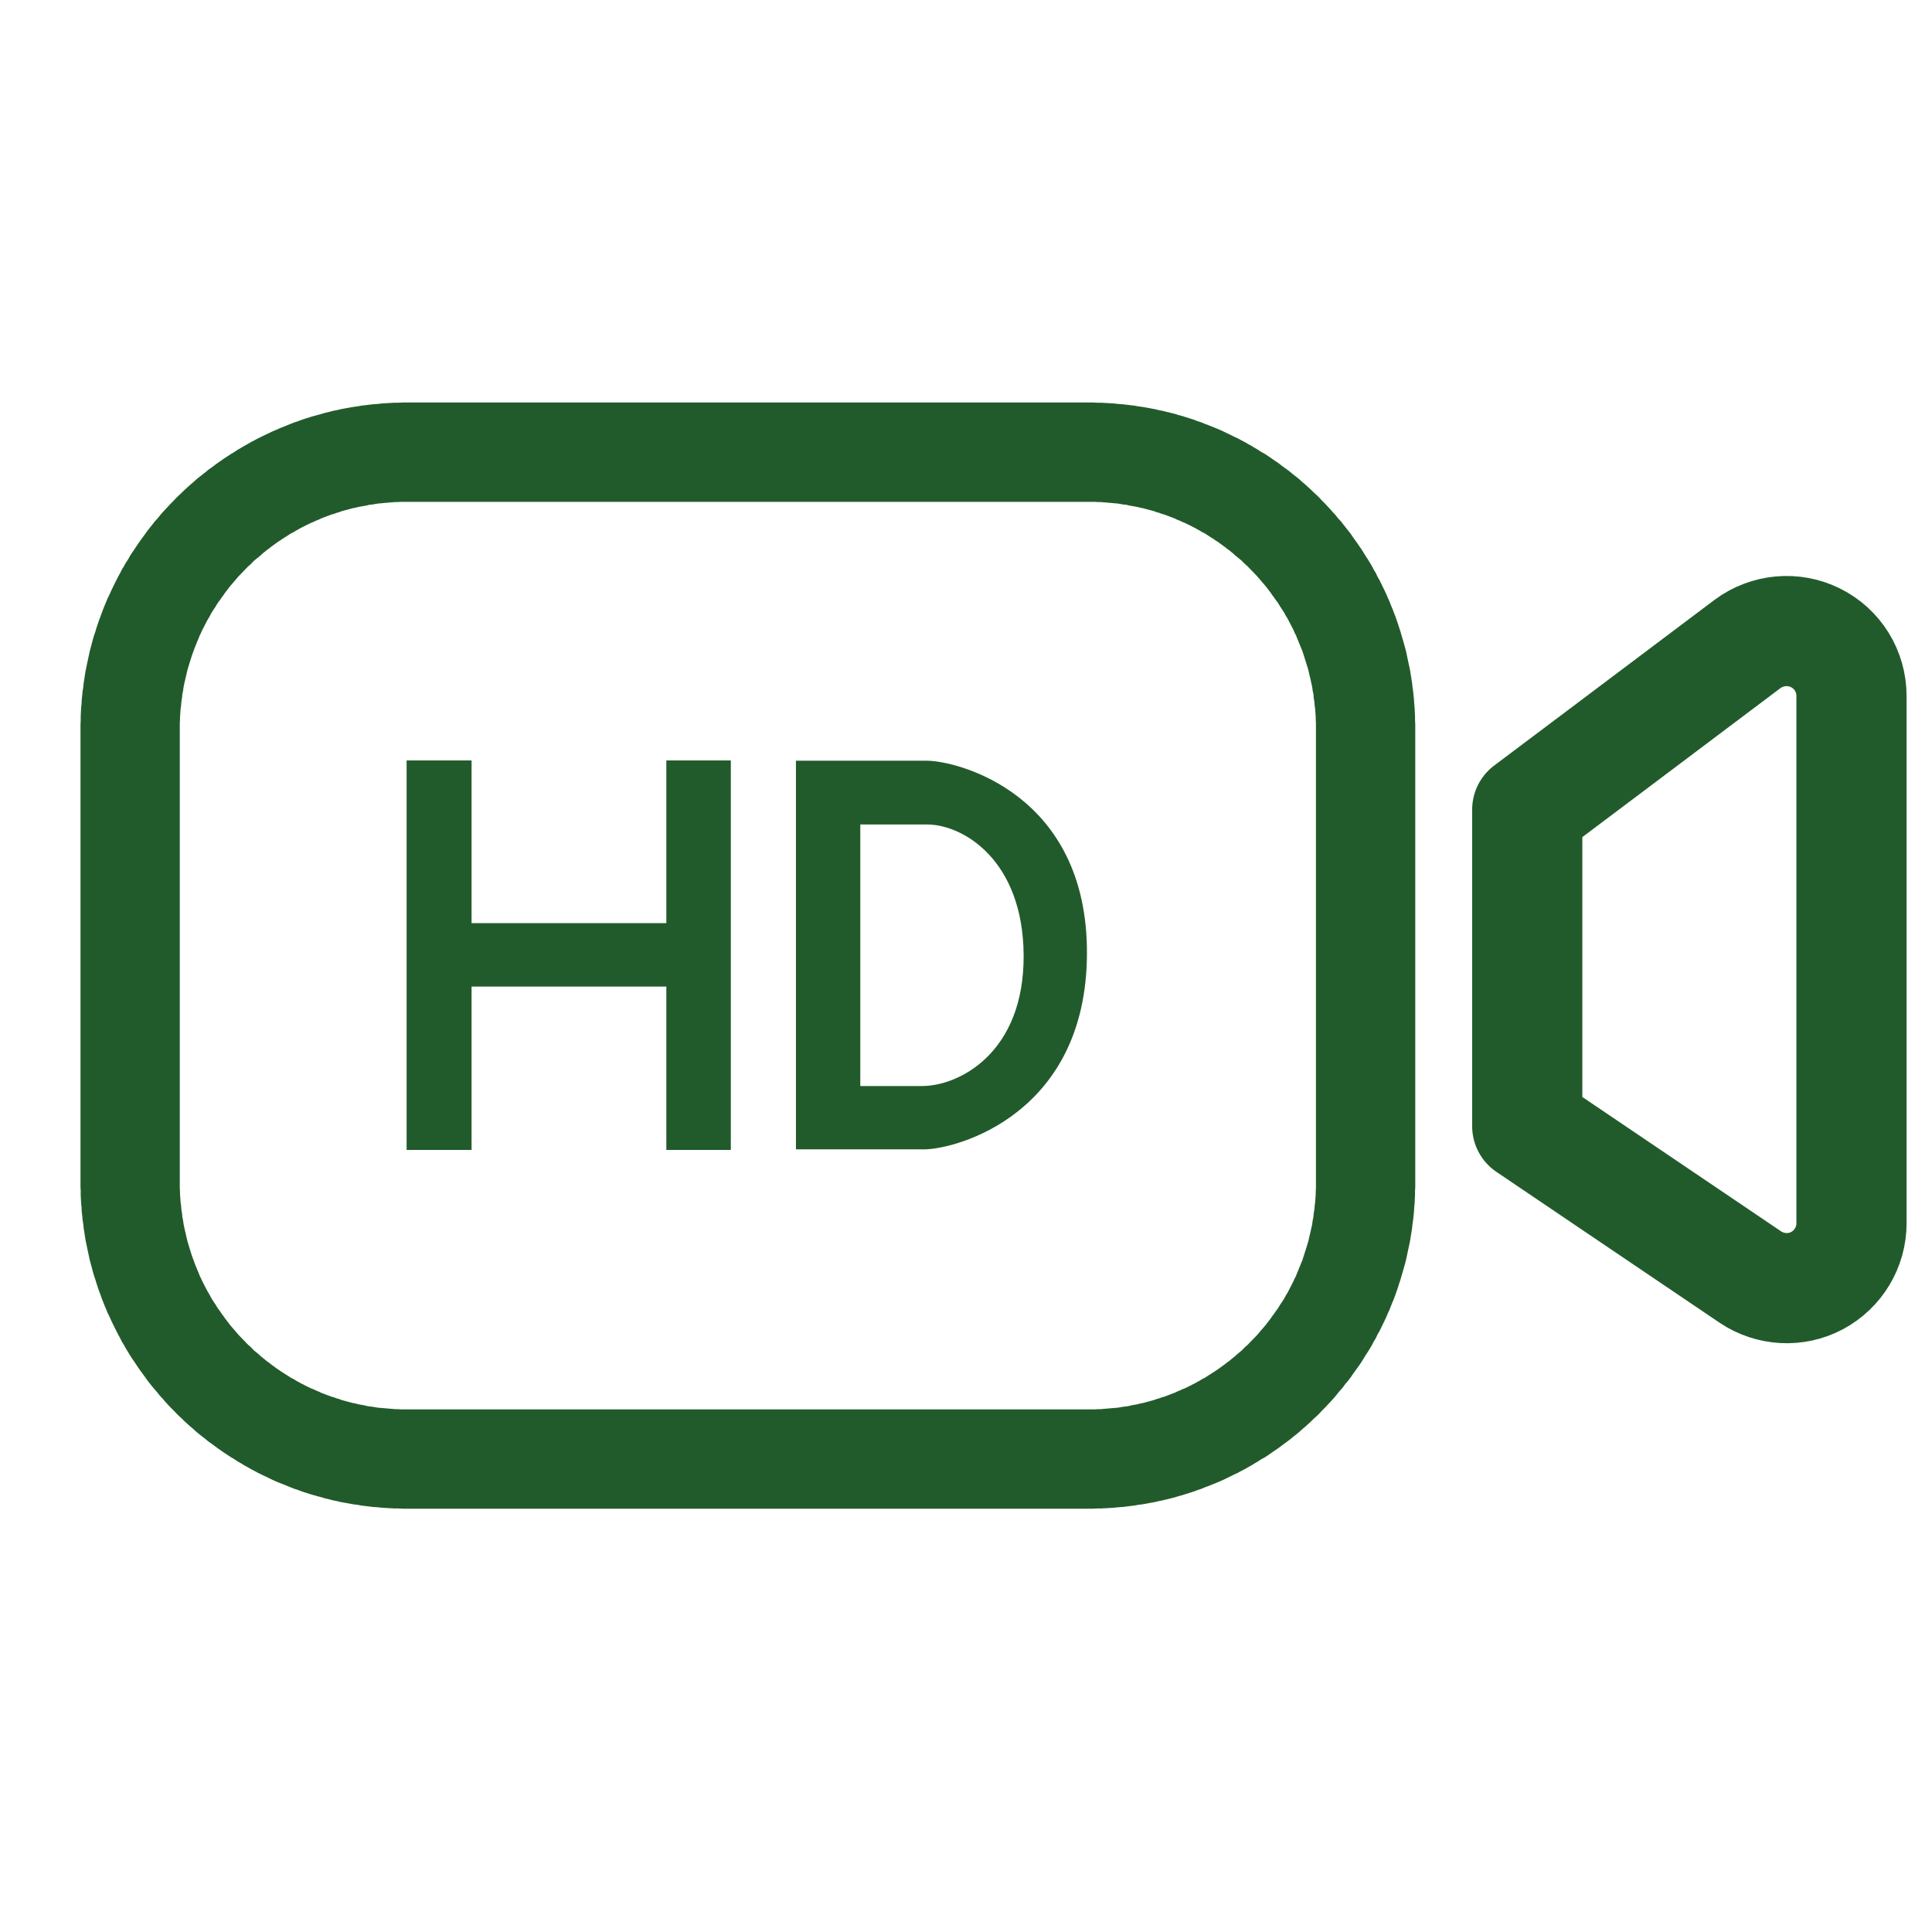
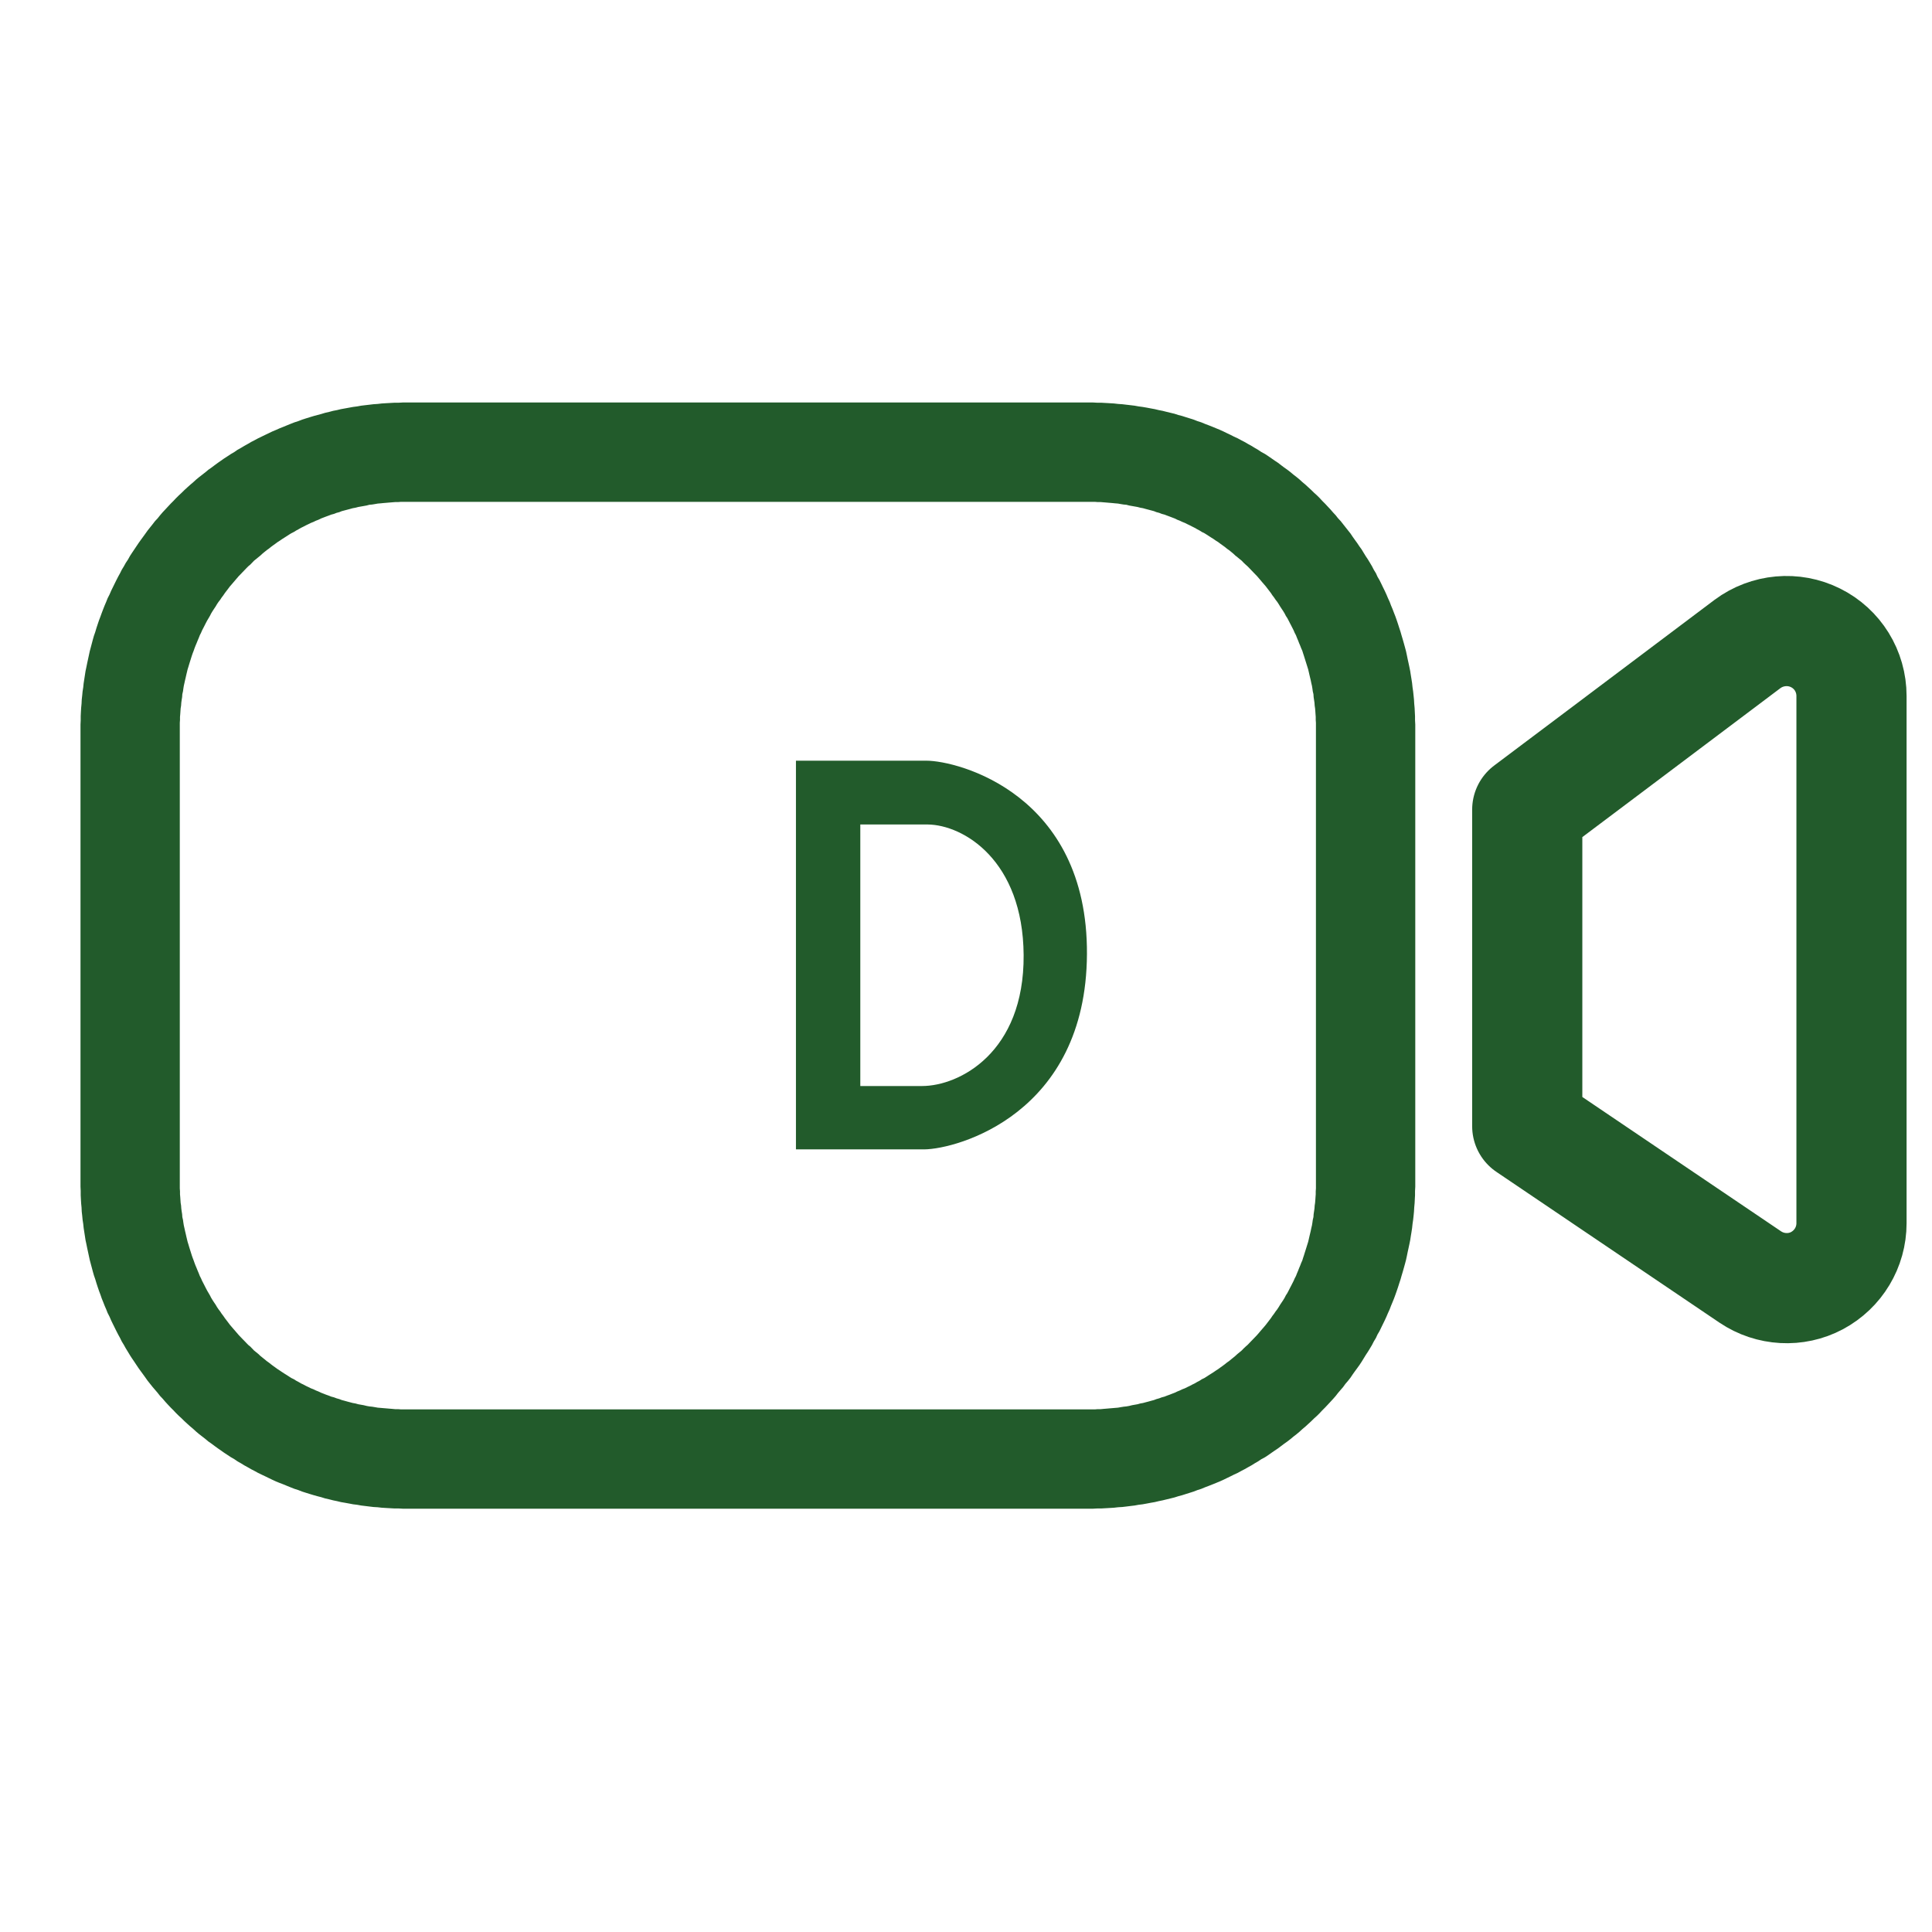
<svg xmlns="http://www.w3.org/2000/svg" width="48" height="48" viewBox="0 0 48 48" fill="none">
-   <path fill-rule="evenodd" clip-rule="evenodd" d="M27.159 10L27.269 10.006H27.368L27.472 10.012L27.577 10.018L27.676 10.024L27.781 10.036L27.885 10.043L27.985 10.055L28.089 10.067L28.189 10.079L28.288 10.097L28.387 10.11L28.492 10.128L28.586 10.146L28.69 10.165L28.79 10.189L28.884 10.207L28.983 10.232L29.082 10.256L29.182 10.28L29.276 10.311L29.37 10.335L29.464 10.365L29.563 10.396L29.657 10.426L29.752 10.463L29.846 10.493L29.934 10.53L30.029 10.566L30.123 10.603L30.212 10.64L30.3 10.676L30.395 10.719L30.483 10.762L30.572 10.804L30.656 10.847L30.75 10.89L30.839 10.938L30.922 10.981L31.006 11.03L31.095 11.079L31.173 11.127L31.257 11.176L31.34 11.231L31.43 11.28L31.513 11.335L31.591 11.389L31.67 11.444L31.753 11.499L31.832 11.56L31.905 11.615L31.983 11.67L32.062 11.731L32.135 11.792L32.214 11.853L32.287 11.913L32.36 11.98L32.433 12.041L32.506 12.108L32.579 12.175L32.647 12.242L32.715 12.303L32.783 12.37L32.851 12.444L32.924 12.517L32.992 12.59L33.055 12.657L33.118 12.73L33.186 12.803L33.243 12.876L33.311 12.949L33.369 13.023L33.426 13.095L33.489 13.175L33.552 13.254L33.609 13.339L33.661 13.412L33.719 13.492L33.776 13.577L33.829 13.65L33.881 13.736L33.933 13.821L33.986 13.9L34.038 13.986L34.085 14.065L34.132 14.156L34.184 14.241L34.226 14.333L34.273 14.412L34.315 14.497L34.362 14.595L34.404 14.68L34.446 14.771L34.482 14.857L34.524 14.948L34.561 15.046L34.597 15.131L34.634 15.228L34.67 15.32L34.702 15.411L34.733 15.503L34.764 15.6L34.796 15.698L34.822 15.789L34.853 15.893L34.879 15.984L34.906 16.082L34.932 16.179L34.953 16.277L34.974 16.38L34.994 16.471L35.015 16.569L35.036 16.673L35.052 16.776L35.068 16.874L35.083 16.971L35.094 17.075L35.109 17.178L35.12 17.282L35.13 17.38L35.136 17.483L35.146 17.593L35.151 17.697L35.156 17.794V17.892L35.162 18.001V18.099V29.385V29.482L35.156 29.592V29.695L35.151 29.787L35.146 29.89L35.136 30L35.13 30.104L35.12 30.207L35.109 30.305L35.094 30.409L35.083 30.512L35.068 30.61L35.052 30.707L35.036 30.811L35.015 30.914L34.994 31.012L34.974 31.103L34.953 31.207L34.932 31.304L34.906 31.402L34.879 31.499L34.853 31.591L34.822 31.694L34.796 31.786L34.764 31.883L34.733 31.981L34.702 32.072L34.67 32.163L34.634 32.261L34.597 32.352L34.561 32.438L34.524 32.535L34.482 32.627L34.446 32.712L34.404 32.803L34.362 32.889L34.315 32.986L34.273 33.072L34.226 33.151L34.184 33.242L34.132 33.328L34.085 33.419L34.038 33.498L33.986 33.583L33.933 33.663L33.881 33.748L33.829 33.833L33.776 33.913L33.719 33.992L33.661 34.071L33.609 34.144L33.552 34.229L33.489 34.309L33.426 34.382L33.369 34.461L33.306 34.534L33.243 34.607L33.186 34.681L33.123 34.753L33.055 34.827L32.987 34.9L32.924 34.967L32.851 35.04L32.783 35.113L32.715 35.18L32.647 35.241L32.579 35.308L32.506 35.375L32.433 35.442L32.36 35.503L32.287 35.57L32.214 35.631L32.135 35.692L32.062 35.753L31.983 35.814L31.905 35.869L31.832 35.924L31.753 35.984L31.67 36.039L31.591 36.094L31.513 36.149L31.43 36.204L31.34 36.252L31.257 36.307L31.173 36.356L31.095 36.405L31.006 36.454L30.922 36.502L30.839 36.545L30.75 36.594L30.656 36.637L30.572 36.679L30.483 36.722L30.395 36.765L30.3 36.807L30.212 36.844L30.123 36.88L30.029 36.917L29.934 36.953L29.846 36.99L29.752 37.02L29.657 37.057L29.563 37.087L29.464 37.118L29.37 37.148L29.276 37.173L29.182 37.203L29.082 37.228L28.983 37.252L28.884 37.276L28.79 37.295L28.69 37.319L28.586 37.337L28.492 37.355L28.387 37.374L28.288 37.386L28.189 37.404L28.089 37.416L27.985 37.429L27.885 37.441L27.781 37.447L27.676 37.459L27.577 37.465L27.472 37.471L27.368 37.477H27.269L27.159 37.483H27.065H10.097H10.003L9.898 37.477H9.794L9.689 37.471L9.585 37.465L9.485 37.459L9.381 37.447L9.276 37.441L9.177 37.429L9.072 37.416L8.973 37.404L8.874 37.386L8.774 37.374L8.675 37.355L8.576 37.337L8.471 37.319L8.372 37.295L8.278 37.276L8.184 37.252L8.079 37.228L7.98 37.197L7.886 37.173L7.797 37.148L7.698 37.118L7.598 37.087L7.504 37.057L7.41 37.02L7.316 36.99L7.222 36.953L7.133 36.917L7.044 36.88L6.95 36.844L6.856 36.807L6.767 36.765L6.678 36.722L6.59 36.679L6.501 36.637L6.412 36.594L6.323 36.545L6.239 36.502L6.156 36.454L6.067 36.405L5.988 36.356L5.9 36.307L5.821 36.252L5.737 36.204L5.654 36.149L5.57 36.094L5.492 36.039L5.413 35.984L5.33 35.924L5.257 35.869L5.178 35.814L5.105 35.753L5.027 35.692L4.948 35.631L4.875 35.57L4.802 35.503L4.723 35.436L4.655 35.375L4.582 35.308L4.514 35.241L4.441 35.174L4.373 35.107L4.31 35.04L4.243 34.973L4.174 34.9L4.107 34.827L4.044 34.753L3.976 34.681L3.918 34.607L3.856 34.534L3.793 34.461L3.73 34.382L3.667 34.303L3.615 34.229L3.558 34.15L3.5 34.071L3.443 33.992L3.39 33.913L3.333 33.827L3.275 33.742L3.228 33.669L3.176 33.583L3.124 33.498L3.077 33.413L3.025 33.328L2.983 33.242L2.936 33.157L2.889 33.065L2.847 32.98L2.805 32.895L2.763 32.809L2.721 32.712L2.674 32.62L2.638 32.529L2.601 32.444L2.565 32.352L2.528 32.261L2.497 32.17L2.46 32.072L2.429 31.981L2.397 31.883L2.366 31.78L2.334 31.688L2.308 31.597L2.282 31.499L2.256 31.402L2.23 31.304L2.209 31.207L2.188 31.109L2.167 31.012L2.146 30.908L2.125 30.811L2.11 30.713L2.094 30.61L2.078 30.506L2.068 30.409L2.052 30.305L2.042 30.201L2.031 30.104L2.026 30L2.016 29.897L2.01 29.793L2.005 29.695V29.586L2 29.482V29.391V18.093V18.001L2.005 17.898V17.794L2.01 17.69L2.016 17.587L2.026 17.483L2.031 17.38L2.042 17.282L2.052 17.178L2.068 17.075L2.078 16.977L2.094 16.874L2.11 16.77L2.125 16.673L2.146 16.575L2.167 16.471L2.188 16.374L2.209 16.277L2.23 16.179L2.256 16.082L2.282 15.984L2.308 15.886L2.334 15.795L2.366 15.704L2.397 15.6L2.429 15.503L2.46 15.411L2.497 15.314L2.528 15.228L2.565 15.131L2.601 15.04L2.638 14.954L2.674 14.863L2.721 14.771L2.763 14.674L2.805 14.589L2.847 14.503L2.889 14.418L2.936 14.326L2.983 14.241L3.025 14.156L3.077 14.071L3.124 13.986L3.181 13.9L3.228 13.815L3.275 13.742L3.333 13.656L3.39 13.571L3.443 13.492L3.5 13.412L3.558 13.333L3.615 13.254L3.667 13.181L3.73 13.102L3.793 13.023L3.85 12.949L3.918 12.876L3.976 12.803L4.044 12.724L4.107 12.657L4.169 12.59L4.243 12.511L4.31 12.444L4.373 12.377L4.441 12.31L4.514 12.242L4.582 12.175L4.655 12.108L4.723 12.047L4.802 11.98L4.875 11.913L4.948 11.853L5.027 11.792L5.105 11.731L5.178 11.67L5.257 11.615L5.33 11.56L5.413 11.499L5.492 11.444L5.57 11.389L5.654 11.335L5.737 11.28L5.821 11.231L5.9 11.176L5.988 11.127L6.067 11.079L6.156 11.03L6.239 10.981L6.323 10.938L6.412 10.89L6.501 10.847L6.59 10.804L6.678 10.762L6.767 10.719L6.856 10.682L6.95 10.64L7.044 10.603L7.133 10.566L7.222 10.53L7.316 10.493L7.41 10.463L7.504 10.426L7.598 10.396L7.698 10.365L7.797 10.335L7.886 10.311L7.98 10.286L8.079 10.256L8.184 10.232L8.278 10.207L8.372 10.189L8.471 10.165L8.576 10.146L8.675 10.128L8.774 10.11L8.874 10.097L8.973 10.079L9.072 10.067L9.177 10.055L9.276 10.043L9.381 10.036L9.485 10.024L9.585 10.018L9.689 10.012L9.794 10.006H9.898L10.003 10H10.097H27.065H27.159ZM10.102 12.468H10.029H9.961L9.888 12.474H9.815L9.742 12.48L9.668 12.486L9.6 12.492L9.527 12.498L9.459 12.505L9.386 12.511L9.318 12.523L9.245 12.535L9.177 12.541L9.109 12.559L9.036 12.572L8.968 12.584L8.9 12.596L8.832 12.614L8.764 12.626L8.696 12.645L8.628 12.663L8.56 12.681L8.492 12.699L8.43 12.724L8.362 12.742L8.299 12.767L8.231 12.785L8.168 12.809L8.1 12.834L8.037 12.858L7.975 12.882L7.912 12.913L7.849 12.937L7.787 12.967L7.724 12.992L7.661 13.023L7.598 13.053L7.541 13.083L7.478 13.114L7.415 13.15L7.358 13.181L7.3 13.217L7.238 13.248L7.18 13.284L7.123 13.321L7.065 13.358L7.008 13.394L6.955 13.431L6.898 13.467L6.84 13.51L6.788 13.547L6.731 13.589L6.678 13.632L6.626 13.669L6.574 13.711L6.522 13.754L6.469 13.803L6.417 13.845L6.365 13.888L6.312 13.93L6.265 13.979L6.218 14.028L6.166 14.071L6.119 14.119L6.072 14.168L6.025 14.217L5.978 14.266L5.931 14.314L5.889 14.363L5.842 14.418L5.8 14.467L5.753 14.522L5.711 14.57L5.67 14.625L5.628 14.68L5.586 14.735L5.549 14.79L5.507 14.845L5.471 14.9L5.429 14.954L5.392 15.009L5.356 15.07L5.319 15.125L5.283 15.18L5.246 15.241L5.215 15.302L5.183 15.357L5.147 15.417L5.115 15.478L5.084 15.539L5.053 15.6L5.021 15.661L4.995 15.722L4.964 15.783L4.938 15.85L4.912 15.911L4.885 15.978L4.859 16.039L4.833 16.106L4.812 16.167L4.786 16.234L4.765 16.295L4.744 16.362L4.723 16.429L4.702 16.496L4.682 16.563L4.661 16.63L4.645 16.697L4.629 16.764L4.614 16.831L4.598 16.898L4.582 16.971L4.567 17.038L4.556 17.105L4.546 17.178L4.53 17.245L4.525 17.319L4.514 17.386L4.504 17.459L4.499 17.532L4.488 17.599L4.483 17.672L4.478 17.745L4.472 17.812V17.886L4.467 17.958V18.032V18.105V29.379V29.452V29.525L4.472 29.598V29.671L4.478 29.738L4.483 29.811L4.488 29.884L4.499 29.951L4.504 30.025L4.514 30.098L4.525 30.165L4.53 30.238L4.546 30.305L4.556 30.378L4.567 30.445L4.582 30.512L4.598 30.585L4.614 30.652L4.629 30.719L4.645 30.786L4.661 30.853L4.682 30.92L4.702 30.988L4.723 31.055L4.744 31.121L4.765 31.189L4.786 31.249L4.812 31.317L4.833 31.377L4.859 31.445L4.885 31.506L4.912 31.573L4.938 31.634L4.964 31.701L4.995 31.762L5.021 31.822L5.053 31.883L5.084 31.944L5.115 32.005L5.147 32.066L5.183 32.127L5.215 32.182L5.246 32.243L5.283 32.304L5.319 32.359L5.356 32.413L5.392 32.474L5.429 32.529L5.471 32.584L5.507 32.639L5.549 32.694L5.586 32.748L5.628 32.803L5.67 32.858L5.711 32.913L5.753 32.962L5.8 33.017L5.842 33.065L5.889 33.12L5.931 33.169L5.978 33.218L6.025 33.267L6.072 33.315L6.119 33.364L6.166 33.413L6.218 33.455L6.265 33.504L6.312 33.553L6.365 33.596L6.417 33.638L6.469 33.687L6.522 33.73L6.574 33.772L6.626 33.815L6.678 33.852L6.731 33.894L6.788 33.937L6.84 33.974L6.898 34.016L6.955 34.053L7.008 34.089L7.065 34.126L7.123 34.162L7.18 34.199L7.238 34.236L7.3 34.266L7.358 34.303L7.415 34.333L7.478 34.37L7.541 34.4L7.598 34.431L7.661 34.461L7.724 34.492L7.787 34.516L7.849 34.546L7.912 34.571L7.975 34.601L8.037 34.625L8.1 34.65L8.168 34.674L8.231 34.699L8.299 34.717L8.362 34.741L8.43 34.76L8.492 34.784L8.56 34.802L8.628 34.821L8.696 34.839L8.764 34.857L8.832 34.869L8.9 34.888L8.968 34.9L9.036 34.912L9.109 34.93L9.177 34.942L9.245 34.949L9.318 34.961L9.386 34.973L9.459 34.979L9.527 34.985L9.6 34.991L9.668 34.997L9.742 35.003L9.815 35.01H9.888L9.961 35.016H10.029H10.102H27.059H27.133H27.201L27.274 35.01H27.347L27.42 35.003L27.493 34.997L27.561 34.991L27.634 34.985L27.702 34.979L27.776 34.973L27.843 34.961L27.917 34.949L27.985 34.942L28.053 34.93L28.126 34.912L28.194 34.9L28.262 34.888L28.33 34.869L28.398 34.857L28.465 34.839L28.534 34.821L28.601 34.802L28.669 34.784L28.732 34.76L28.8 34.741L28.863 34.717L28.931 34.699L28.994 34.674L29.061 34.65L29.124 34.625L29.187 34.601L29.25 34.571L29.312 34.546L29.375 34.516L29.438 34.492L29.5 34.461L29.563 34.431L29.621 34.4L29.683 34.37L29.746 34.333L29.804 34.303L29.861 34.266L29.924 34.236L29.982 34.199L30.039 34.162L30.096 34.126L30.154 34.089L30.206 34.053L30.264 34.016L30.321 33.974L30.373 33.937L30.431 33.894L30.483 33.852L30.536 33.815L30.588 33.772L30.64 33.73L30.692 33.687L30.745 33.638L30.797 33.596L30.849 33.553L30.896 33.504L30.948 33.455L30.996 33.413L31.043 33.364L31.09 33.315L31.137 33.267L31.184 33.218L31.231 33.169L31.273 33.12L31.32 33.065L31.361 33.017L31.409 32.962L31.45 32.913L31.492 32.858L31.534 32.803L31.576 32.748L31.612 32.694L31.654 32.639L31.691 32.584L31.733 32.529L31.769 32.474L31.806 32.413L31.842 32.359L31.879 32.304L31.916 32.243L31.947 32.182L31.983 32.127L32.015 32.066L32.046 32.005L32.078 31.944L32.109 31.883L32.14 31.822L32.166 31.762L32.198 31.701L32.224 31.634L32.25 31.573L32.276 31.506L32.302 31.445L32.328 31.377L32.355 31.317L32.376 31.249L32.396 31.189L32.417 31.121L32.438 31.055L32.459 30.988L32.48 30.92L32.501 30.853L32.517 30.786L32.532 30.719L32.548 30.652L32.564 30.585L32.579 30.512L32.595 30.445L32.606 30.378L32.616 30.305L32.632 30.238L32.637 30.165L32.647 30.098L32.658 30.025L32.663 29.951L32.673 29.884L32.679 29.811L32.684 29.738L32.689 29.671V29.598L32.694 29.525V29.452V29.379V18.105V18.032V17.958L32.689 17.886V17.812L32.684 17.745L32.679 17.672L32.673 17.599L32.663 17.532L32.658 17.459L32.647 17.386L32.637 17.319L32.632 17.245L32.616 17.178L32.606 17.105L32.595 17.038L32.579 16.971L32.564 16.898L32.548 16.831L32.532 16.764L32.517 16.697L32.501 16.63L32.48 16.563L32.459 16.496L32.438 16.429L32.417 16.362L32.396 16.295L32.376 16.234L32.355 16.167L32.328 16.106L32.302 16.039L32.276 15.978L32.25 15.911L32.224 15.85L32.198 15.783L32.166 15.722L32.14 15.661L32.109 15.6L32.078 15.539L32.046 15.478L32.015 15.417L31.983 15.357L31.947 15.302L31.916 15.241L31.879 15.18L31.842 15.125L31.806 15.07L31.769 15.009L31.733 14.954L31.691 14.9L31.654 14.845L31.612 14.79L31.576 14.735L31.534 14.68L31.492 14.625L31.45 14.57L31.409 14.522L31.361 14.467L31.32 14.418L31.273 14.363L31.231 14.314L31.184 14.266L31.137 14.217L31.09 14.168L31.043 14.119L30.996 14.071L30.948 14.028L30.896 13.979L30.849 13.93L30.797 13.888L30.745 13.845L30.692 13.803L30.64 13.754L30.588 13.711L30.536 13.669L30.483 13.632L30.431 13.589L30.373 13.547L30.321 13.51L30.264 13.467L30.206 13.431L30.154 13.394L30.096 13.358L30.039 13.321L29.982 13.284L29.924 13.248L29.861 13.217L29.804 13.181L29.746 13.15L29.683 13.114L29.621 13.083L29.563 13.053L29.5 13.023L29.438 12.992L29.375 12.967L29.312 12.937L29.25 12.913L29.187 12.882L29.124 12.858L29.061 12.834L28.994 12.809L28.931 12.785L28.863 12.767L28.8 12.742L28.732 12.724L28.669 12.699L28.601 12.681L28.534 12.663L28.465 12.645L28.398 12.626L28.33 12.614L28.262 12.596L28.194 12.584L28.126 12.572L28.053 12.559L27.985 12.541L27.917 12.535L27.843 12.523L27.776 12.511L27.702 12.505L27.634 12.498L27.561 12.492L27.493 12.486L27.42 12.48L27.347 12.474H27.274L27.201 12.468H27.133H27.059H10.102Z" fill="#225B2B" />
+   <path fill-rule="evenodd" clip-rule="evenodd" d="M27.159 10L27.269 10.006H27.368L27.472 10.012L27.577 10.018L27.676 10.024L27.781 10.036L27.885 10.043L27.985 10.055L28.089 10.067L28.189 10.079L28.288 10.097L28.387 10.11L28.492 10.128L28.586 10.146L28.69 10.165L28.79 10.189L28.884 10.207L28.983 10.232L29.082 10.256L29.182 10.28L29.276 10.311L29.37 10.335L29.464 10.365L29.563 10.396L29.657 10.426L29.752 10.463L29.846 10.493L29.934 10.53L30.029 10.566L30.123 10.603L30.212 10.64L30.3 10.676L30.395 10.719L30.483 10.762L30.572 10.804L30.656 10.847L30.75 10.89L30.839 10.938L30.922 10.981L31.006 11.03L31.095 11.079L31.173 11.127L31.257 11.176L31.34 11.231L31.43 11.28L31.513 11.335L31.591 11.389L31.67 11.444L31.753 11.499L31.832 11.56L31.905 11.615L31.983 11.67L32.062 11.731L32.135 11.792L32.214 11.853L32.287 11.913L32.36 11.98L32.433 12.041L32.506 12.108L32.579 12.175L32.647 12.242L32.715 12.303L32.783 12.37L32.851 12.444L32.924 12.517L32.992 12.59L33.055 12.657L33.118 12.73L33.186 12.803L33.243 12.876L33.311 12.949L33.369 13.023L33.426 13.095L33.489 13.175L33.552 13.254L33.609 13.339L33.661 13.412L33.719 13.492L33.776 13.577L33.829 13.65L33.881 13.736L33.933 13.821L33.986 13.9L34.038 13.986L34.085 14.065L34.132 14.156L34.184 14.241L34.226 14.333L34.273 14.412L34.315 14.497L34.362 14.595L34.404 14.68L34.446 14.771L34.482 14.857L34.524 14.948L34.561 15.046L34.597 15.131L34.634 15.228L34.67 15.32L34.702 15.411L34.733 15.503L34.764 15.6L34.796 15.698L34.822 15.789L34.853 15.893L34.879 15.984L34.906 16.082L34.932 16.179L34.953 16.277L34.974 16.38L34.994 16.471L35.015 16.569L35.036 16.673L35.052 16.776L35.068 16.874L35.083 16.971L35.094 17.075L35.109 17.178L35.12 17.282L35.13 17.38L35.136 17.483L35.146 17.593L35.151 17.697L35.156 17.794V17.892L35.162 18.001V18.099V29.385V29.482L35.156 29.592V29.695L35.151 29.787L35.146 29.89L35.136 30L35.13 30.104L35.12 30.207L35.109 30.305L35.094 30.409L35.083 30.512L35.068 30.61L35.052 30.707L35.036 30.811L35.015 30.914L34.994 31.012L34.974 31.103L34.953 31.207L34.932 31.304L34.906 31.402L34.879 31.499L34.853 31.591L34.822 31.694L34.796 31.786L34.764 31.883L34.733 31.981L34.702 32.072L34.67 32.163L34.634 32.261L34.597 32.352L34.561 32.438L34.524 32.535L34.482 32.627L34.446 32.712L34.404 32.803L34.362 32.889L34.273 33.072L34.226 33.151L34.184 33.242L34.132 33.328L34.085 33.419L34.038 33.498L33.986 33.583L33.933 33.663L33.881 33.748L33.829 33.833L33.776 33.913L33.719 33.992L33.661 34.071L33.609 34.144L33.552 34.229L33.489 34.309L33.426 34.382L33.369 34.461L33.306 34.534L33.243 34.607L33.186 34.681L33.123 34.753L33.055 34.827L32.987 34.9L32.924 34.967L32.851 35.04L32.783 35.113L32.715 35.18L32.647 35.241L32.579 35.308L32.506 35.375L32.433 35.442L32.36 35.503L32.287 35.57L32.214 35.631L32.135 35.692L32.062 35.753L31.983 35.814L31.905 35.869L31.832 35.924L31.753 35.984L31.67 36.039L31.591 36.094L31.513 36.149L31.43 36.204L31.34 36.252L31.257 36.307L31.173 36.356L31.095 36.405L31.006 36.454L30.922 36.502L30.839 36.545L30.75 36.594L30.656 36.637L30.572 36.679L30.483 36.722L30.395 36.765L30.3 36.807L30.212 36.844L30.123 36.88L30.029 36.917L29.934 36.953L29.846 36.99L29.752 37.02L29.657 37.057L29.563 37.087L29.464 37.118L29.37 37.148L29.276 37.173L29.182 37.203L29.082 37.228L28.983 37.252L28.884 37.276L28.79 37.295L28.69 37.319L28.586 37.337L28.492 37.355L28.387 37.374L28.288 37.386L28.189 37.404L28.089 37.416L27.985 37.429L27.885 37.441L27.781 37.447L27.676 37.459L27.577 37.465L27.472 37.471L27.368 37.477H27.269L27.159 37.483H27.065H10.097H10.003L9.898 37.477H9.794L9.689 37.471L9.585 37.465L9.485 37.459L9.381 37.447L9.276 37.441L9.177 37.429L9.072 37.416L8.973 37.404L8.874 37.386L8.774 37.374L8.675 37.355L8.576 37.337L8.471 37.319L8.372 37.295L8.278 37.276L8.184 37.252L8.079 37.228L7.98 37.197L7.886 37.173L7.797 37.148L7.698 37.118L7.598 37.087L7.504 37.057L7.41 37.02L7.316 36.99L7.222 36.953L7.133 36.917L7.044 36.88L6.95 36.844L6.856 36.807L6.767 36.765L6.678 36.722L6.59 36.679L6.501 36.637L6.412 36.594L6.323 36.545L6.239 36.502L6.156 36.454L6.067 36.405L5.988 36.356L5.9 36.307L5.821 36.252L5.737 36.204L5.654 36.149L5.57 36.094L5.492 36.039L5.413 35.984L5.33 35.924L5.257 35.869L5.178 35.814L5.105 35.753L5.027 35.692L4.948 35.631L4.875 35.57L4.802 35.503L4.723 35.436L4.655 35.375L4.582 35.308L4.514 35.241L4.441 35.174L4.373 35.107L4.31 35.04L4.243 34.973L4.174 34.9L4.107 34.827L4.044 34.753L3.976 34.681L3.918 34.607L3.856 34.534L3.793 34.461L3.73 34.382L3.667 34.303L3.615 34.229L3.558 34.15L3.5 34.071L3.443 33.992L3.39 33.913L3.333 33.827L3.275 33.742L3.228 33.669L3.176 33.583L3.124 33.498L3.077 33.413L3.025 33.328L2.983 33.242L2.936 33.157L2.889 33.065L2.847 32.98L2.805 32.895L2.763 32.809L2.721 32.712L2.674 32.62L2.638 32.529L2.601 32.444L2.565 32.352L2.528 32.261L2.497 32.17L2.46 32.072L2.429 31.981L2.397 31.883L2.366 31.78L2.334 31.688L2.308 31.597L2.282 31.499L2.256 31.402L2.23 31.304L2.209 31.207L2.188 31.109L2.167 31.012L2.146 30.908L2.125 30.811L2.11 30.713L2.094 30.61L2.078 30.506L2.068 30.409L2.052 30.305L2.042 30.201L2.031 30.104L2.026 30L2.016 29.897L2.01 29.793L2.005 29.695V29.586L2 29.482V29.391V18.093V18.001L2.005 17.898V17.794L2.01 17.69L2.016 17.587L2.026 17.483L2.031 17.38L2.042 17.282L2.052 17.178L2.068 17.075L2.078 16.977L2.094 16.874L2.11 16.77L2.125 16.673L2.146 16.575L2.167 16.471L2.188 16.374L2.209 16.277L2.23 16.179L2.256 16.082L2.282 15.984L2.308 15.886L2.334 15.795L2.366 15.704L2.397 15.6L2.429 15.503L2.46 15.411L2.497 15.314L2.528 15.228L2.565 15.131L2.601 15.04L2.638 14.954L2.674 14.863L2.721 14.771L2.763 14.674L2.805 14.589L2.847 14.503L2.889 14.418L2.936 14.326L2.983 14.241L3.025 14.156L3.077 14.071L3.124 13.986L3.181 13.9L3.228 13.815L3.275 13.742L3.333 13.656L3.39 13.571L3.443 13.492L3.5 13.412L3.558 13.333L3.615 13.254L3.667 13.181L3.73 13.102L3.793 13.023L3.85 12.949L3.918 12.876L3.976 12.803L4.044 12.724L4.107 12.657L4.169 12.59L4.243 12.511L4.31 12.444L4.373 12.377L4.441 12.31L4.514 12.242L4.582 12.175L4.655 12.108L4.723 12.047L4.802 11.98L4.875 11.913L4.948 11.853L5.027 11.792L5.105 11.731L5.178 11.67L5.257 11.615L5.33 11.56L5.413 11.499L5.492 11.444L5.57 11.389L5.654 11.335L5.737 11.28L5.821 11.231L5.9 11.176L5.988 11.127L6.067 11.079L6.156 11.03L6.239 10.981L6.323 10.938L6.412 10.89L6.501 10.847L6.59 10.804L6.678 10.762L6.767 10.719L6.856 10.682L6.95 10.64L7.044 10.603L7.133 10.566L7.222 10.53L7.316 10.493L7.41 10.463L7.504 10.426L7.598 10.396L7.698 10.365L7.797 10.335L7.886 10.311L7.98 10.286L8.079 10.256L8.184 10.232L8.278 10.207L8.372 10.189L8.471 10.165L8.576 10.146L8.675 10.128L8.774 10.11L8.874 10.097L8.973 10.079L9.072 10.067L9.177 10.055L9.276 10.043L9.381 10.036L9.485 10.024L9.585 10.018L9.689 10.012L9.794 10.006H9.898L10.003 10H10.097H27.065H27.159ZM10.102 12.468H10.029H9.961L9.888 12.474H9.815L9.742 12.48L9.668 12.486L9.6 12.492L9.527 12.498L9.459 12.505L9.386 12.511L9.318 12.523L9.245 12.535L9.177 12.541L9.109 12.559L9.036 12.572L8.968 12.584L8.9 12.596L8.832 12.614L8.764 12.626L8.696 12.645L8.628 12.663L8.56 12.681L8.492 12.699L8.43 12.724L8.362 12.742L8.299 12.767L8.231 12.785L8.168 12.809L8.1 12.834L8.037 12.858L7.975 12.882L7.912 12.913L7.849 12.937L7.787 12.967L7.724 12.992L7.661 13.023L7.598 13.053L7.541 13.083L7.478 13.114L7.415 13.15L7.358 13.181L7.3 13.217L7.238 13.248L7.18 13.284L7.123 13.321L7.065 13.358L7.008 13.394L6.955 13.431L6.898 13.467L6.84 13.51L6.788 13.547L6.731 13.589L6.678 13.632L6.626 13.669L6.574 13.711L6.522 13.754L6.469 13.803L6.417 13.845L6.365 13.888L6.312 13.93L6.265 13.979L6.218 14.028L6.166 14.071L6.119 14.119L6.072 14.168L6.025 14.217L5.978 14.266L5.931 14.314L5.889 14.363L5.842 14.418L5.8 14.467L5.753 14.522L5.711 14.57L5.67 14.625L5.628 14.68L5.586 14.735L5.549 14.79L5.507 14.845L5.471 14.9L5.429 14.954L5.392 15.009L5.356 15.07L5.319 15.125L5.283 15.18L5.246 15.241L5.215 15.302L5.183 15.357L5.147 15.417L5.115 15.478L5.084 15.539L5.053 15.6L5.021 15.661L4.995 15.722L4.964 15.783L4.938 15.85L4.912 15.911L4.885 15.978L4.859 16.039L4.833 16.106L4.812 16.167L4.786 16.234L4.765 16.295L4.744 16.362L4.723 16.429L4.702 16.496L4.682 16.563L4.661 16.63L4.645 16.697L4.629 16.764L4.614 16.831L4.598 16.898L4.582 16.971L4.567 17.038L4.556 17.105L4.546 17.178L4.53 17.245L4.525 17.319L4.514 17.386L4.504 17.459L4.499 17.532L4.488 17.599L4.483 17.672L4.478 17.745L4.472 17.812V17.886L4.467 17.958V18.032V18.105V29.379V29.452V29.525L4.472 29.598V29.671L4.478 29.738L4.483 29.811L4.488 29.884L4.499 29.951L4.504 30.025L4.514 30.098L4.525 30.165L4.53 30.238L4.546 30.305L4.556 30.378L4.567 30.445L4.582 30.512L4.598 30.585L4.614 30.652L4.629 30.719L4.645 30.786L4.661 30.853L4.682 30.92L4.702 30.988L4.723 31.055L4.744 31.121L4.765 31.189L4.786 31.249L4.812 31.317L4.833 31.377L4.859 31.445L4.885 31.506L4.912 31.573L4.938 31.634L4.964 31.701L4.995 31.762L5.021 31.822L5.053 31.883L5.084 31.944L5.115 32.005L5.147 32.066L5.183 32.127L5.215 32.182L5.246 32.243L5.283 32.304L5.319 32.359L5.356 32.413L5.392 32.474L5.429 32.529L5.471 32.584L5.507 32.639L5.549 32.694L5.586 32.748L5.628 32.803L5.67 32.858L5.711 32.913L5.753 32.962L5.8 33.017L5.842 33.065L5.889 33.12L5.931 33.169L5.978 33.218L6.025 33.267L6.072 33.315L6.119 33.364L6.166 33.413L6.218 33.455L6.265 33.504L6.312 33.553L6.365 33.596L6.417 33.638L6.469 33.687L6.522 33.73L6.574 33.772L6.626 33.815L6.678 33.852L6.731 33.894L6.788 33.937L6.84 33.974L6.898 34.016L6.955 34.053L7.008 34.089L7.065 34.126L7.123 34.162L7.18 34.199L7.238 34.236L7.3 34.266L7.358 34.303L7.415 34.333L7.478 34.37L7.541 34.4L7.598 34.431L7.661 34.461L7.724 34.492L7.787 34.516L7.849 34.546L7.912 34.571L7.975 34.601L8.037 34.625L8.1 34.65L8.168 34.674L8.231 34.699L8.299 34.717L8.362 34.741L8.43 34.76L8.492 34.784L8.56 34.802L8.628 34.821L8.696 34.839L8.764 34.857L8.832 34.869L8.9 34.888L8.968 34.9L9.036 34.912L9.109 34.93L9.177 34.942L9.245 34.949L9.318 34.961L9.386 34.973L9.459 34.979L9.527 34.985L9.6 34.991L9.668 34.997L9.742 35.003L9.815 35.01H9.888L9.961 35.016H10.029H10.102H27.059H27.133H27.201L27.274 35.01H27.347L27.42 35.003L27.493 34.997L27.561 34.991L27.634 34.985L27.702 34.979L27.776 34.973L27.843 34.961L27.917 34.949L27.985 34.942L28.053 34.93L28.126 34.912L28.194 34.9L28.262 34.888L28.33 34.869L28.398 34.857L28.465 34.839L28.534 34.821L28.601 34.802L28.669 34.784L28.732 34.76L28.8 34.741L28.863 34.717L28.931 34.699L28.994 34.674L29.061 34.65L29.124 34.625L29.187 34.601L29.25 34.571L29.312 34.546L29.375 34.516L29.438 34.492L29.5 34.461L29.563 34.431L29.621 34.4L29.683 34.37L29.746 34.333L29.804 34.303L29.861 34.266L29.924 34.236L29.982 34.199L30.039 34.162L30.096 34.126L30.154 34.089L30.206 34.053L30.264 34.016L30.321 33.974L30.373 33.937L30.431 33.894L30.483 33.852L30.536 33.815L30.588 33.772L30.64 33.73L30.692 33.687L30.745 33.638L30.797 33.596L30.849 33.553L30.896 33.504L30.948 33.455L30.996 33.413L31.043 33.364L31.09 33.315L31.137 33.267L31.184 33.218L31.231 33.169L31.273 33.12L31.32 33.065L31.361 33.017L31.409 32.962L31.45 32.913L31.492 32.858L31.534 32.803L31.576 32.748L31.612 32.694L31.654 32.639L31.691 32.584L31.733 32.529L31.769 32.474L31.806 32.413L31.842 32.359L31.879 32.304L31.916 32.243L31.947 32.182L31.983 32.127L32.015 32.066L32.046 32.005L32.078 31.944L32.109 31.883L32.14 31.822L32.166 31.762L32.198 31.701L32.224 31.634L32.25 31.573L32.276 31.506L32.302 31.445L32.328 31.377L32.355 31.317L32.376 31.249L32.396 31.189L32.417 31.121L32.438 31.055L32.459 30.988L32.48 30.92L32.501 30.853L32.517 30.786L32.532 30.719L32.548 30.652L32.564 30.585L32.579 30.512L32.595 30.445L32.606 30.378L32.616 30.305L32.632 30.238L32.637 30.165L32.647 30.098L32.658 30.025L32.663 29.951L32.673 29.884L32.679 29.811L32.684 29.738L32.689 29.671V29.598L32.694 29.525V29.452V29.379V18.105V18.032V17.958L32.689 17.886V17.812L32.684 17.745L32.679 17.672L32.673 17.599L32.663 17.532L32.658 17.459L32.647 17.386L32.637 17.319L32.632 17.245L32.616 17.178L32.606 17.105L32.595 17.038L32.579 16.971L32.564 16.898L32.548 16.831L32.532 16.764L32.517 16.697L32.501 16.63L32.48 16.563L32.459 16.496L32.438 16.429L32.417 16.362L32.396 16.295L32.376 16.234L32.355 16.167L32.328 16.106L32.302 16.039L32.276 15.978L32.25 15.911L32.224 15.85L32.198 15.783L32.166 15.722L32.14 15.661L32.109 15.6L32.078 15.539L32.046 15.478L32.015 15.417L31.983 15.357L31.947 15.302L31.916 15.241L31.879 15.18L31.842 15.125L31.806 15.07L31.769 15.009L31.733 14.954L31.691 14.9L31.654 14.845L31.612 14.79L31.576 14.735L31.534 14.68L31.492 14.625L31.45 14.57L31.409 14.522L31.361 14.467L31.32 14.418L31.273 14.363L31.231 14.314L31.184 14.266L31.137 14.217L31.09 14.168L31.043 14.119L30.996 14.071L30.948 14.028L30.896 13.979L30.849 13.93L30.797 13.888L30.745 13.845L30.692 13.803L30.64 13.754L30.588 13.711L30.536 13.669L30.483 13.632L30.431 13.589L30.373 13.547L30.321 13.51L30.264 13.467L30.206 13.431L30.154 13.394L30.096 13.358L30.039 13.321L29.982 13.284L29.924 13.248L29.861 13.217L29.804 13.181L29.746 13.15L29.683 13.114L29.621 13.083L29.563 13.053L29.5 13.023L29.438 12.992L29.375 12.967L29.312 12.937L29.25 12.913L29.187 12.882L29.124 12.858L29.061 12.834L28.994 12.809L28.931 12.785L28.863 12.767L28.8 12.742L28.732 12.724L28.669 12.699L28.601 12.681L28.534 12.663L28.465 12.645L28.398 12.626L28.33 12.614L28.262 12.596L28.194 12.584L28.126 12.572L28.053 12.559L27.985 12.541L27.917 12.535L27.843 12.523L27.776 12.511L27.702 12.505L27.634 12.498L27.561 12.492L27.493 12.486L27.42 12.48L27.347 12.474H27.274L27.201 12.468H27.133H27.059H10.102Z" fill="#225B2B" />
  <path fill-rule="evenodd" clip-rule="evenodd" d="M37.944 20.114V27.981C37.944 27.981 41.121 30.129 43.486 31.727C43.98 32.059 44.619 32.096 45.143 31.817C45.672 31.533 46 30.988 46 30.389C46 26.825 46 20.937 46 17.294C46 16.676 45.655 16.12 45.108 15.848C44.562 15.575 43.906 15.636 43.417 15.999C41.063 17.772 37.944 20.114 37.944 20.114Z" stroke="#225B2B" stroke-width="2.737" stroke-miterlimit="1.5" stroke-linecap="round" stroke-linejoin="round" />
-   <path d="M18.157 28.57H16.555V24.511H11.716V28.57H10.102V18.893H11.716V22.935H16.555V18.893H18.157V28.57Z" fill="#225B2B" />
  <path d="M19.775 28.556V18.899H23.014C23.801 18.899 27.026 19.728 27.005 23.704C26.984 27.68 23.776 28.547 22.965 28.556H19.775ZM21.374 20.484V26.982H22.909C23.828 26.982 25.448 26.156 25.432 23.729C25.416 21.37 23.932 20.492 23.046 20.484H21.374Z" fill="#225B2B" />
</svg>